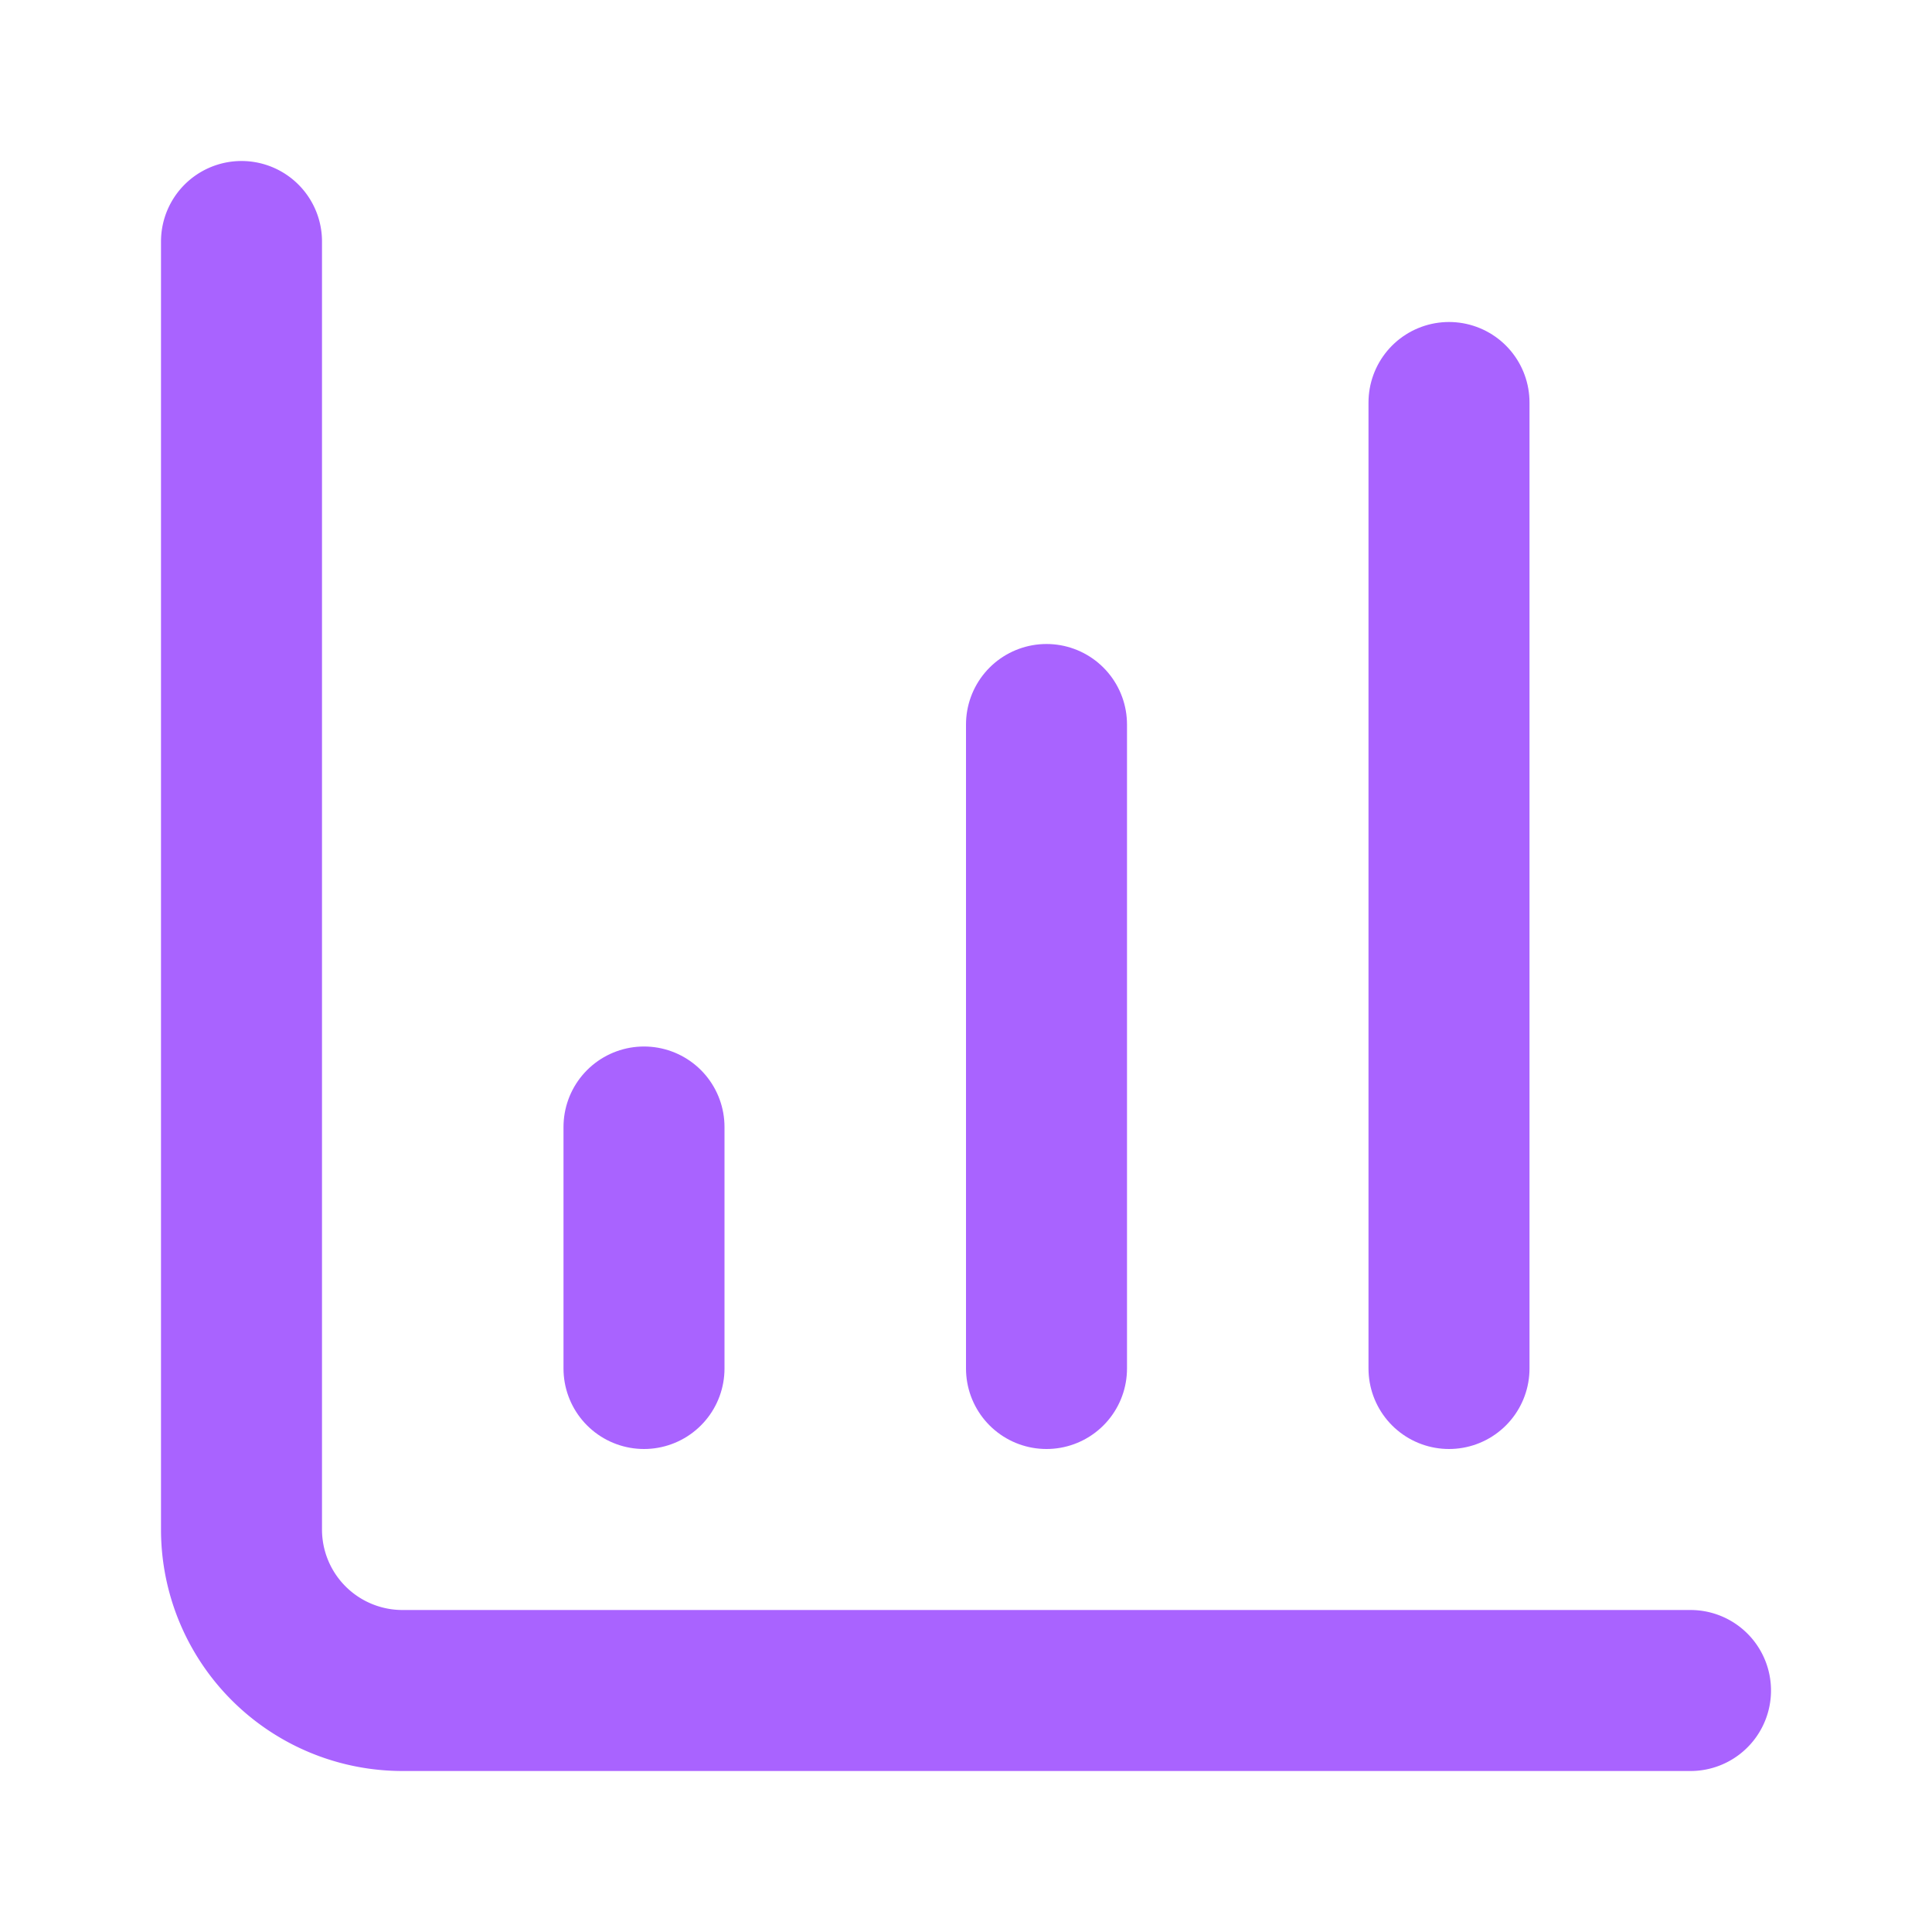
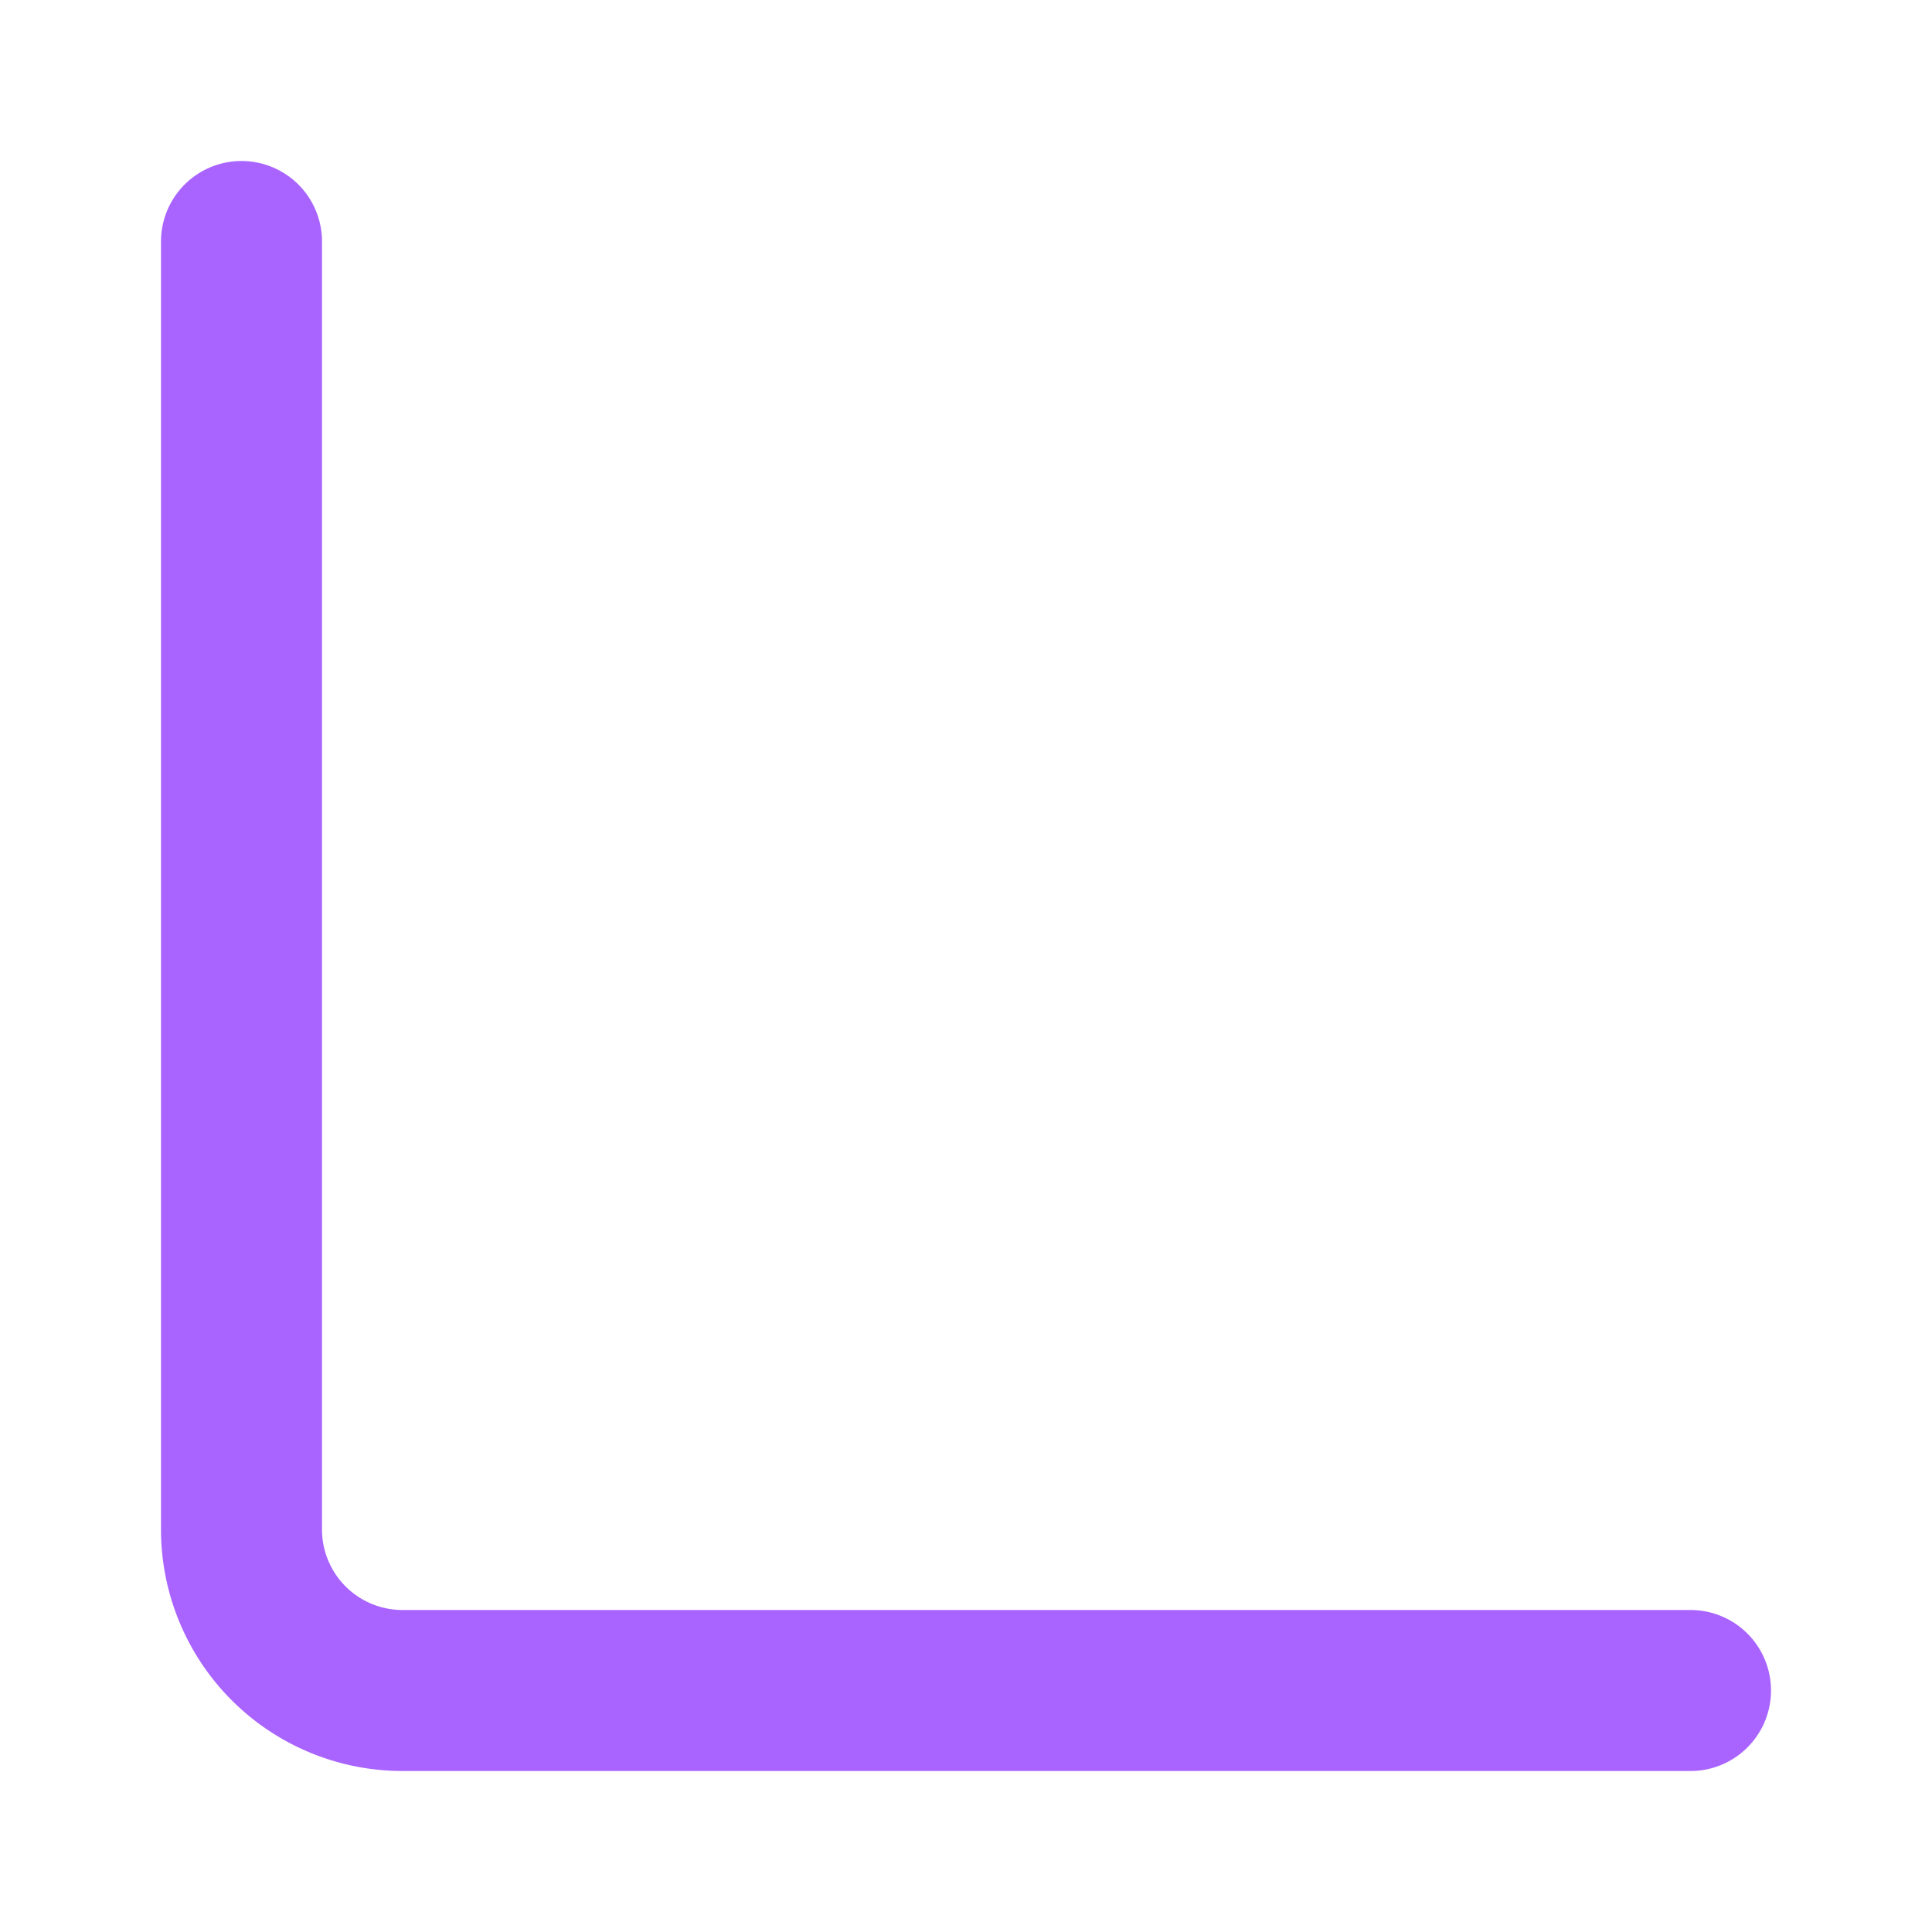
<svg xmlns="http://www.w3.org/2000/svg" width="24" height="24" viewBox="0 0 24 24" fill="none" stroke="#a963ff" stroke-width="2" stroke-linecap="round" stroke-linejoin="round" class="lucide lucide-chart-column-increasing">
-   <path d="M13 17V9" />
-   <path d="M18 17V5" />
  <path d="M3 3v16a2 2 0 0 0 2 2h16" />
-   <path d="M8 17v-3" />
</svg>